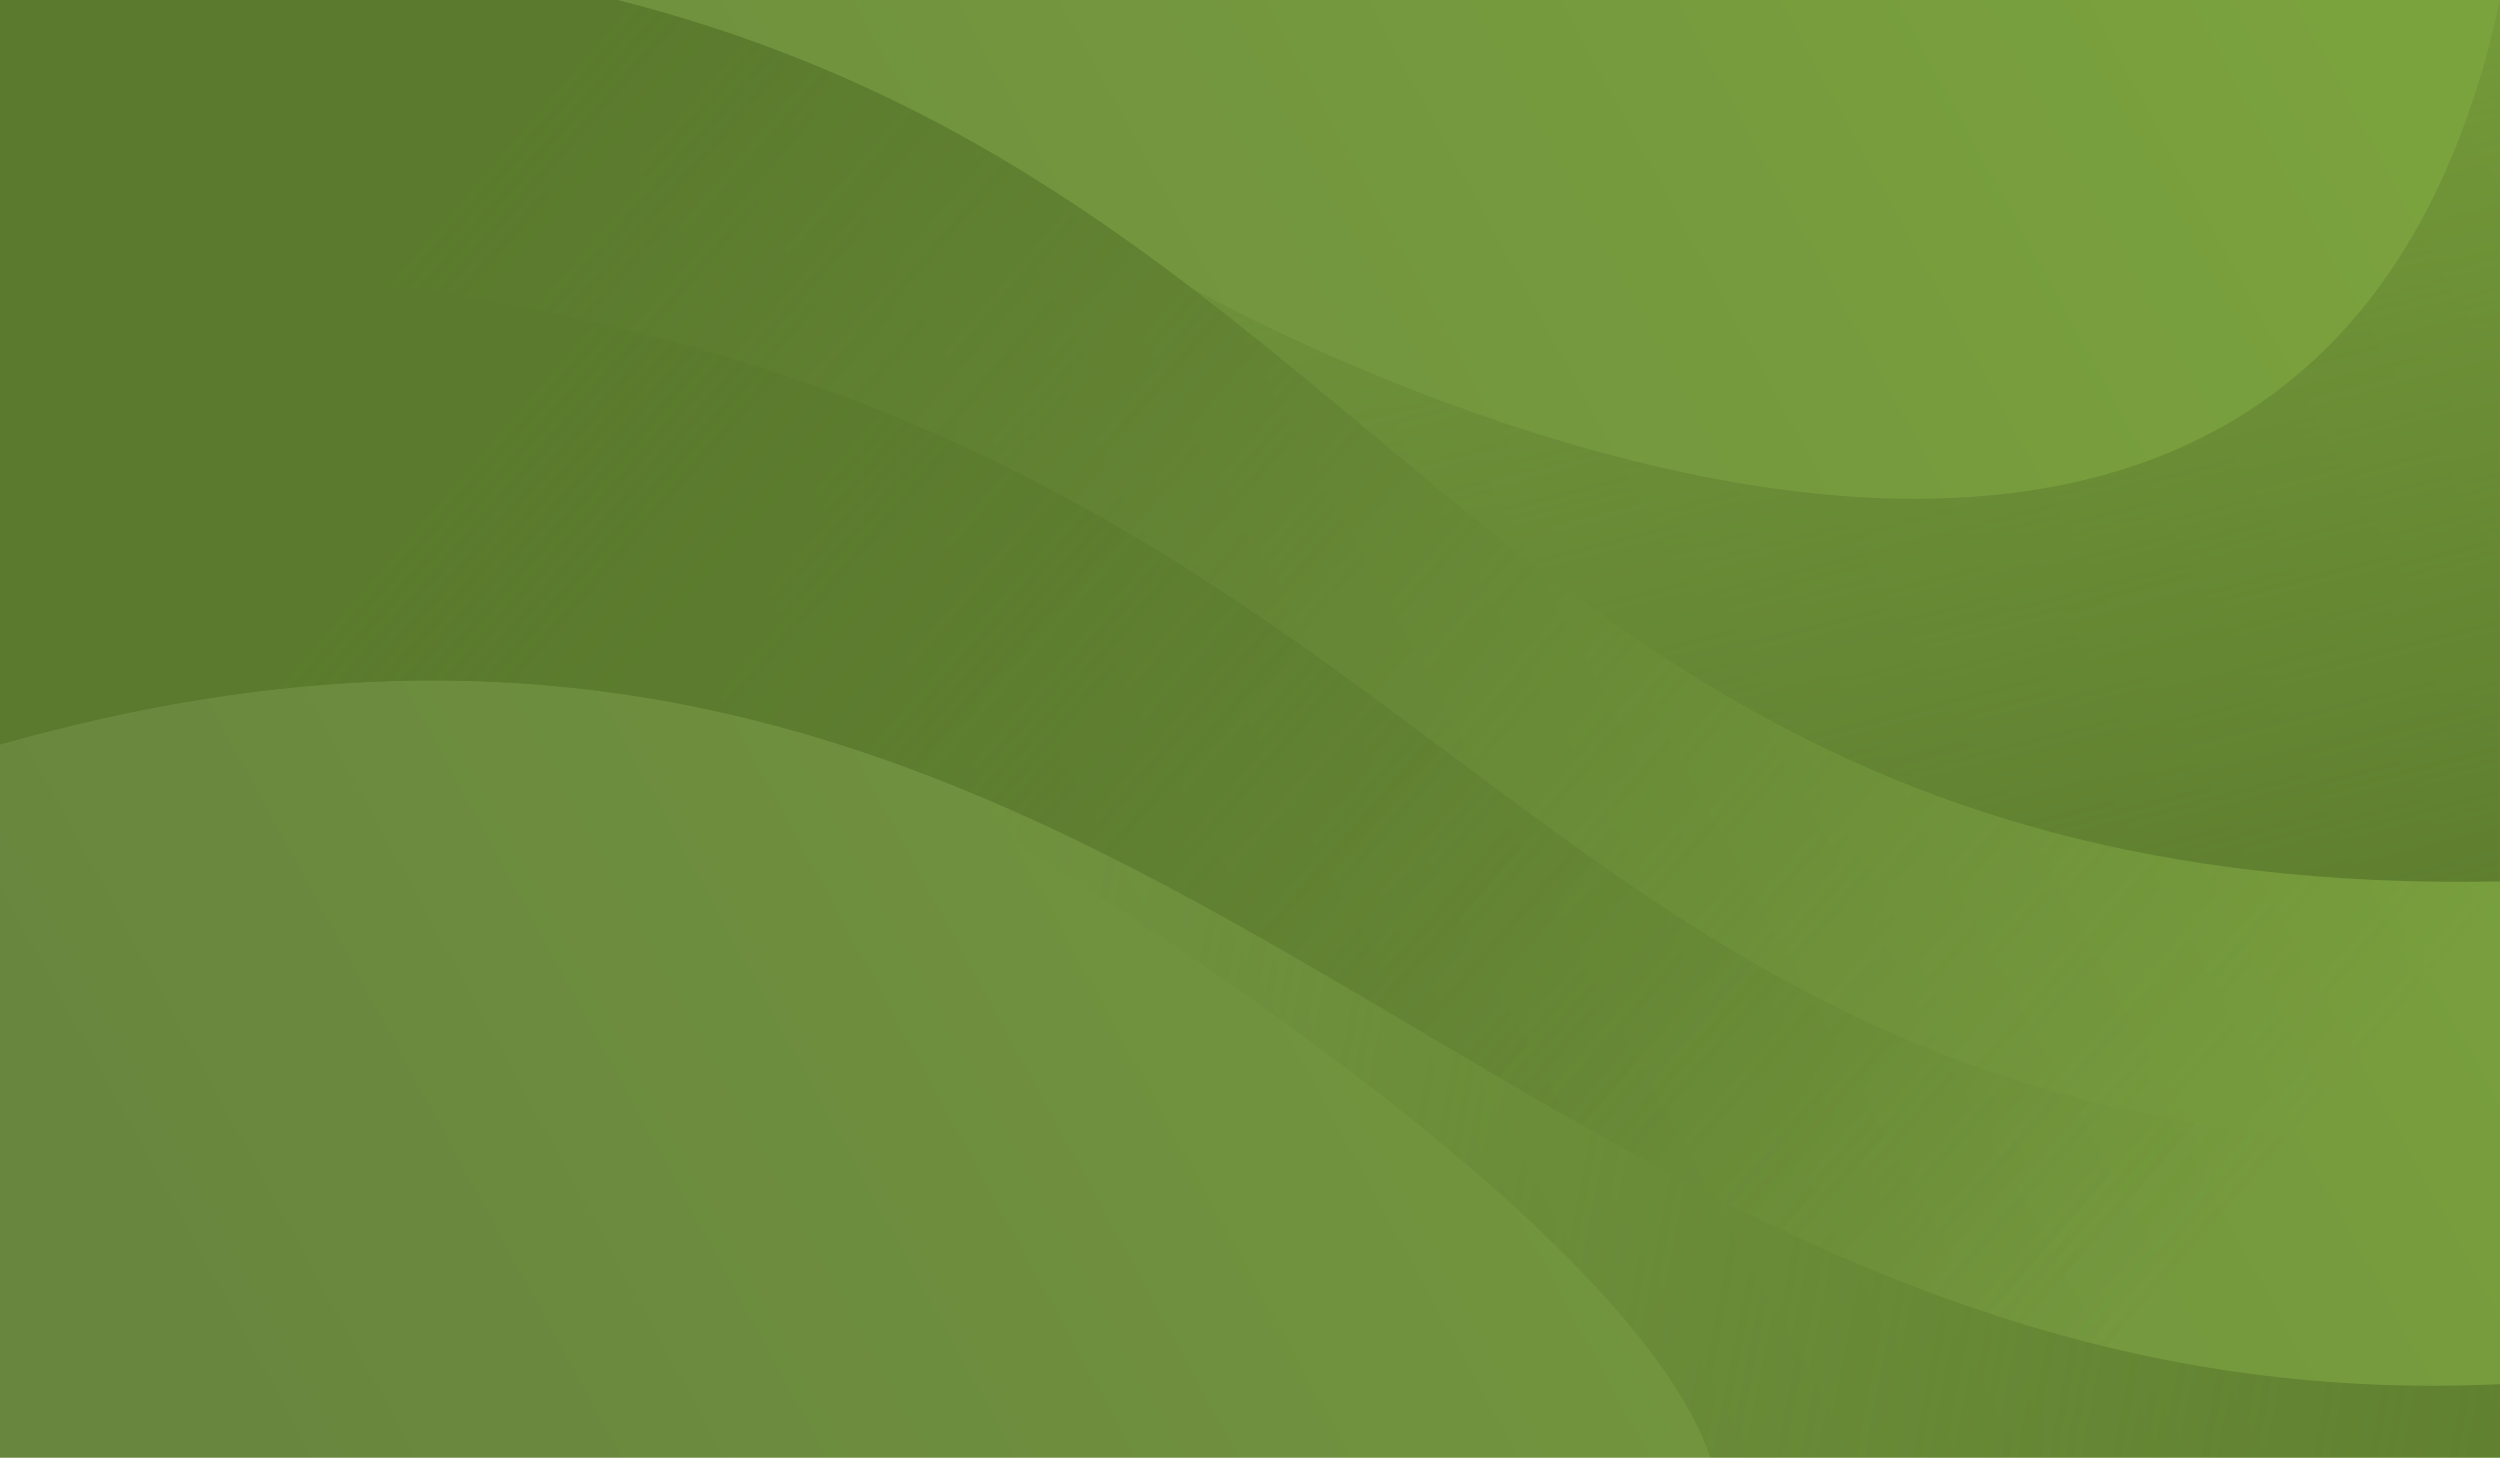
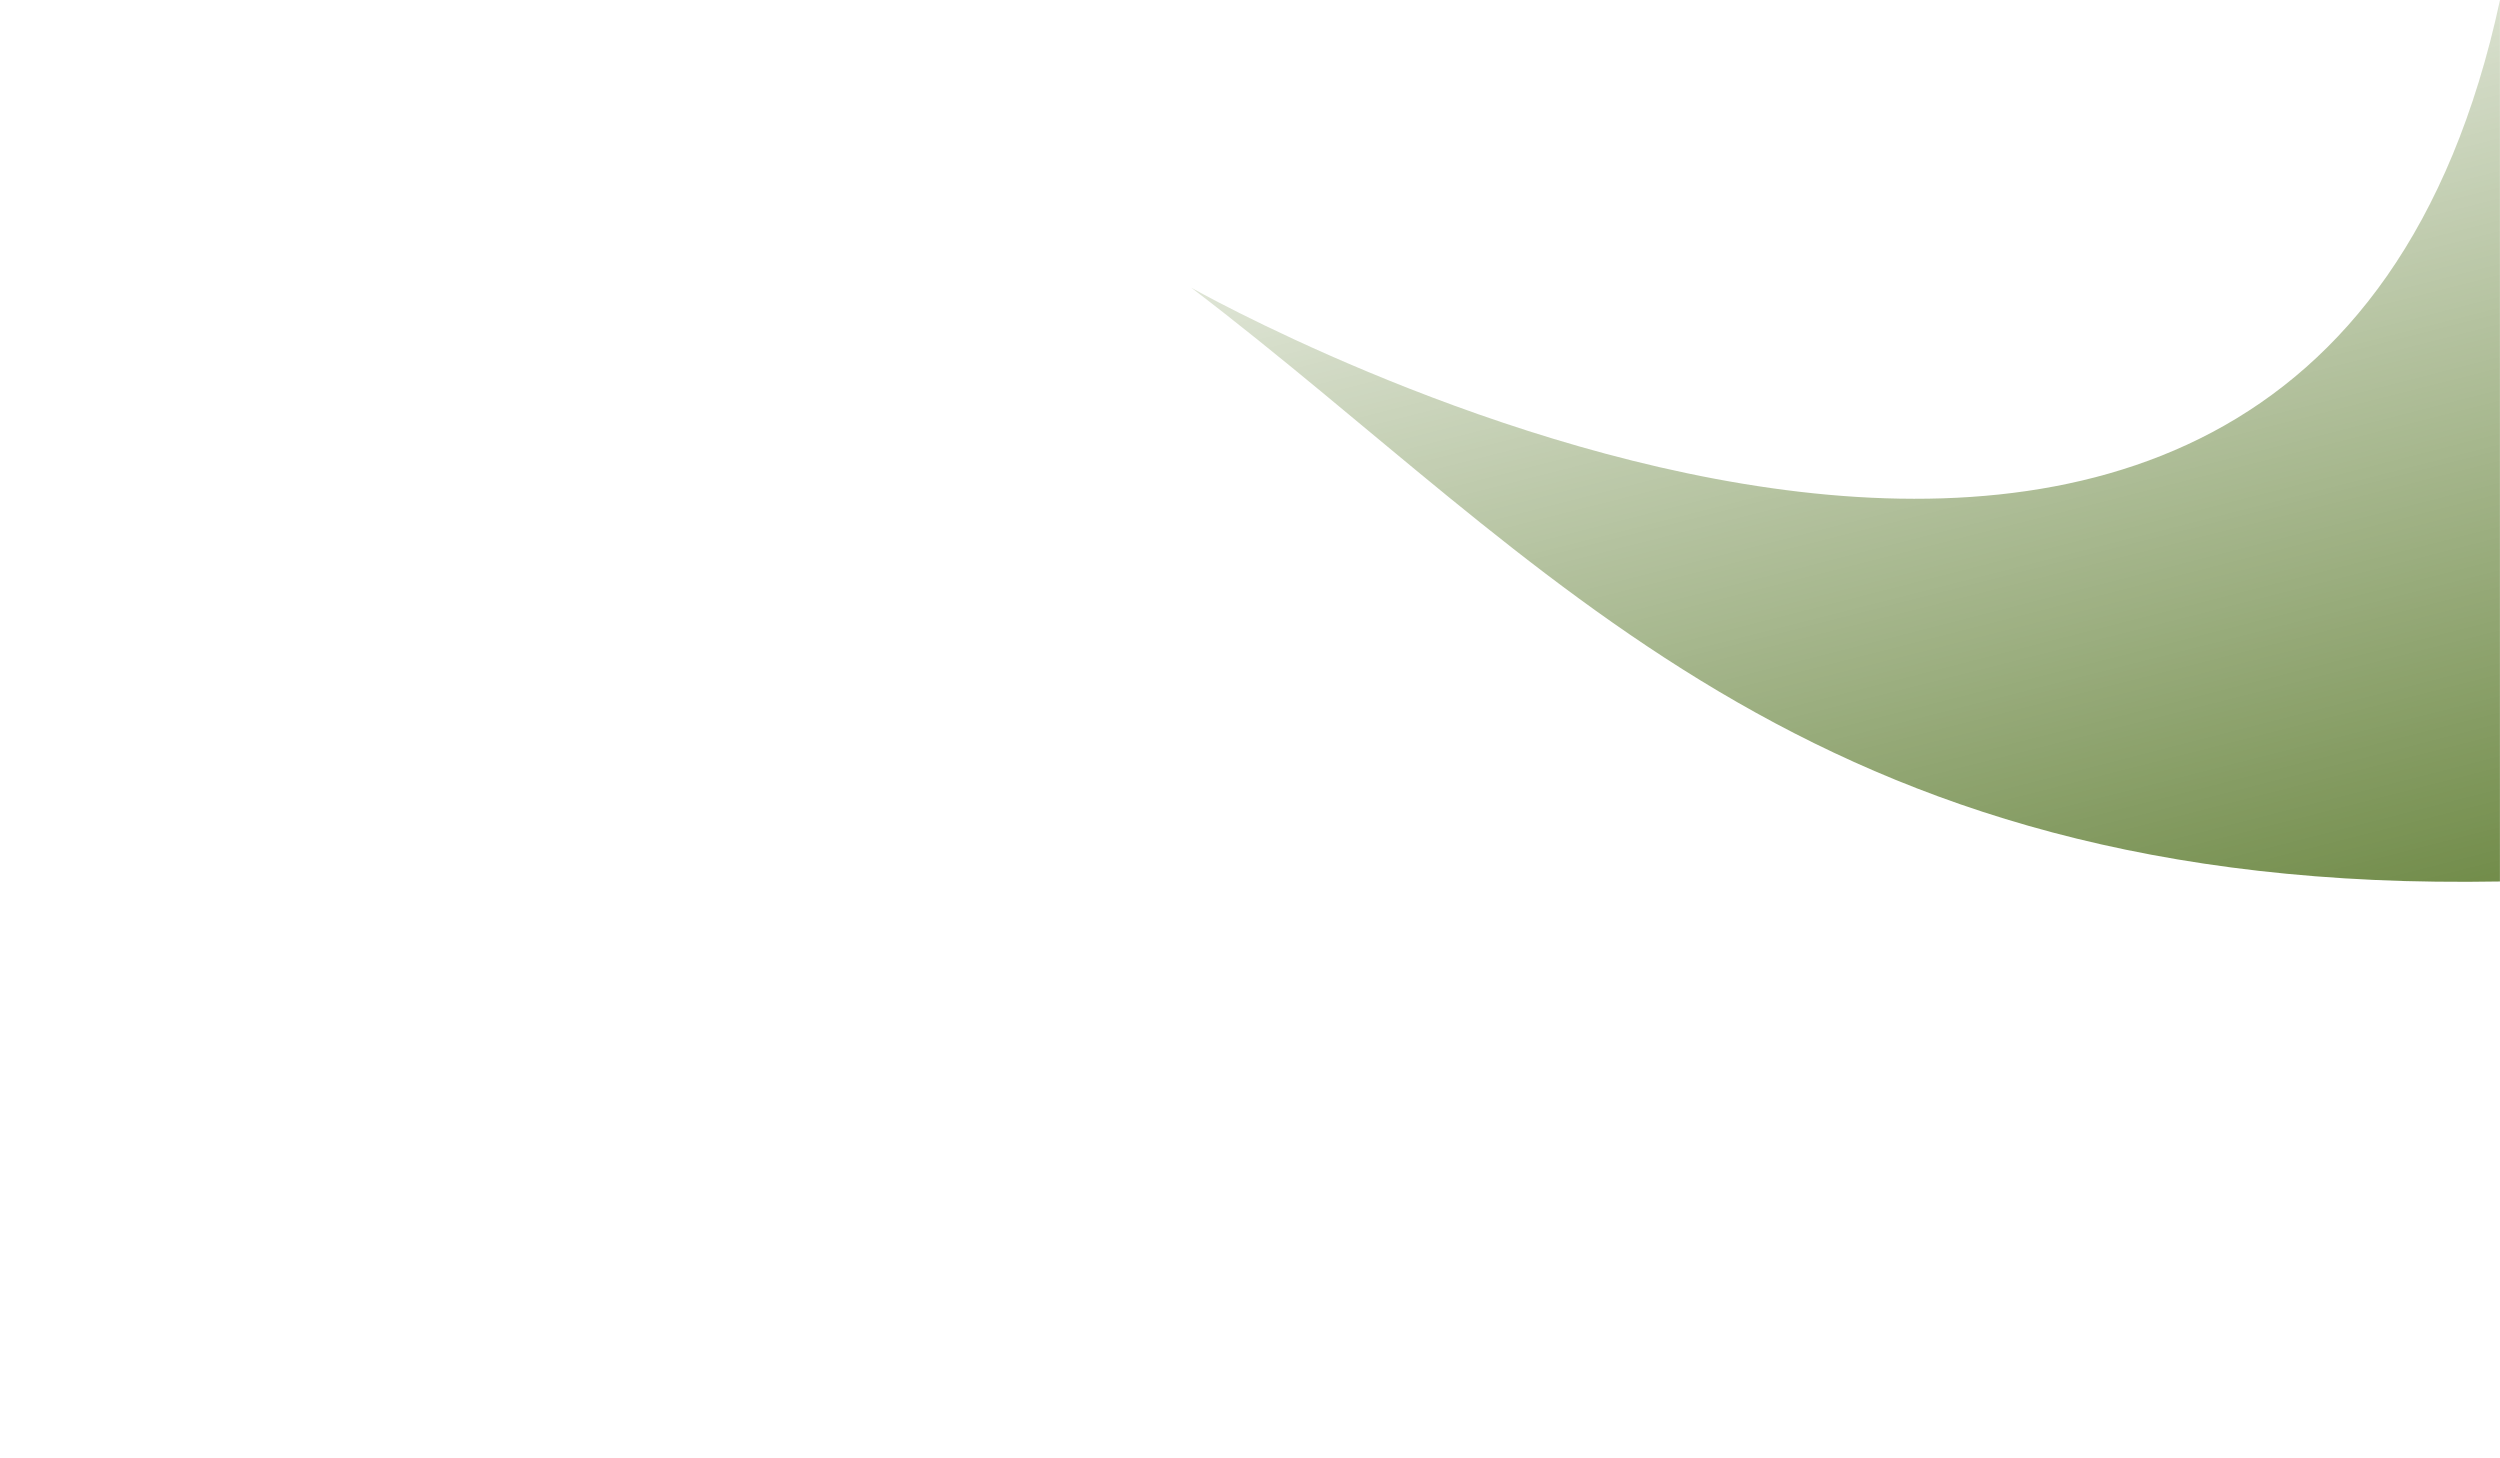
<svg xmlns="http://www.w3.org/2000/svg" xmlns:xlink="http://www.w3.org/1999/xlink" id="Calque_2" data-name="Calque 2" viewBox="0 0 6860 4000">
  <defs>
    <style>
      .cls-1 {
        mask: url(#mask);
      }

      .cls-2 {
        fill: url(#linear-gradient);
      }

      .cls-2, .cls-3, .cls-4, .cls-5, .cls-6, .cls-7 {
        stroke-width: 0px;
      }

      .cls-3 {
        fill: url(#Dégradé_sans_nom_4);
      }

      .cls-3, .cls-4 {
        fill-rule: evenodd;
      }

      .cls-4 {
        fill: #5b7a2d;
      }

      .cls-5 {
        fill: url(#linear-gradient-4);
      }

      .cls-6 {
        fill: url(#linear-gradient-2);
      }

      .cls-7 {
        fill: url(#linear-gradient-3);
      }

      .cls-8 {
        mask: url(#mask-3);
      }

      .cls-9 {
        mask: url(#mask-2);
      }

      .cls-10 {
        mask: url(#mask-1);
      }
    </style>
    <linearGradient id="Dégradé_sans_nom_4" data-name="Dégradé sans nom 4" x1="500.42" y1="3602.11" x2="10062.12" y2="-1626.94" gradientUnits="userSpaceOnUse">
      <stop offset="0" stop-color="#69863e" />
      <stop offset="1" stop-color="#84b23d" />
    </linearGradient>
    <linearGradient id="linear-gradient" x1="2313.11" y1="3627.77" x2="8700.36" y2="-1896.51" gradientTransform="translate(.6 2621.45) scale(.65 -.65)" gradientUnits="userSpaceOnUse">
      <stop offset="0" stop-color="#fff" />
      <stop offset="1" stop-color="#fff" stop-opacity="0" />
    </linearGradient>
    <mask id="mask" x="0" y="0" width="6860" height="3802.46" maskUnits="userSpaceOnUse">
      <g id="id38">
-         <rect class="cls-2" width="6860" height="3802.46" />
-       </g>
+         </g>
    </mask>
    <linearGradient id="linear-gradient-2" x1="2041.27" y1="3313.45" x2="8428.51" y2="-2210.83" xlink:href="#linear-gradient" />
    <mask id="mask-1" x="0" y="719.7" width="6860" height="3082.75" maskUnits="userSpaceOnUse">
      <g id="id40">
-         <rect class="cls-6" y="719.7" width="6860" height="3082.75" />
-       </g>
+         </g>
    </mask>
    <linearGradient id="linear-gradient-3" x1="12404.06" y1="-1669.09" x2="4093.77" y2="-55.11" xlink:href="#linear-gradient" />
    <mask id="mask-2" x="2380.15" y="2067.97" width="4479.85" height="1932.03" maskUnits="userSpaceOnUse">
      <g id="id42">
        <rect class="cls-7" x="2380.15" y="2067.97" width="4479.85" height="1932.03" />
      </g>
    </mask>
    <linearGradient id="linear-gradient-4" x1="8540.57" y1="-1021.85" x2="7132.63" y2="4506.89" xlink:href="#linear-gradient" />
    <mask id="mask-3" x="3268.69" y="0" width="3591.31" height="2419.93" maskUnits="userSpaceOnUse">
      <g id="id44">
        <rect class="cls-5" x="3268.69" width="3591.31" height="2419.93" />
      </g>
    </mask>
  </defs>
  <g id="Layer_1" data-name="Layer 1">
-     <polygon class="cls-3" points="6860 0 0 0 0 4000 6860 4000 6860 0" />
    <g class="cls-1">
      <path class="cls-4" d="M1694.39,0H0v2042.8c3131.6-887.46,4095.98,1882.97,6860,1755.37v-1379.21C4115.65,2469.12,3866.16,550.12,1694.39,0Z" />
    </g>
    <g class="cls-10">
-       <path class="cls-4" d="M0,719.7v1323.09c3131.6-887.46,4095.98,1882.97,6860,1755.37v-659.5C3825.36,3194.14,4069.66,719.7,0,719.7h0Z" />
-     </g>
+       </g>
    <g class="cls-9">
-       <path class="cls-4" d="M2380.15,2067.97s2046.6,1155.71,2313.43,1932.03h2166.42v-201.83c-1918.02,88.55-2969.46-1218.41-4479.85-1730.2h0Z" />
-     </g>
+       </g>
    <g class="cls-8">
      <path class="cls-4" d="M6860,0c-542.63,2519.43-3591.31,789.36-3591.31,789.36,980.91,747.1,1682.86,1664.48,3591.31,1629.6V0Z" />
    </g>
  </g>
</svg>